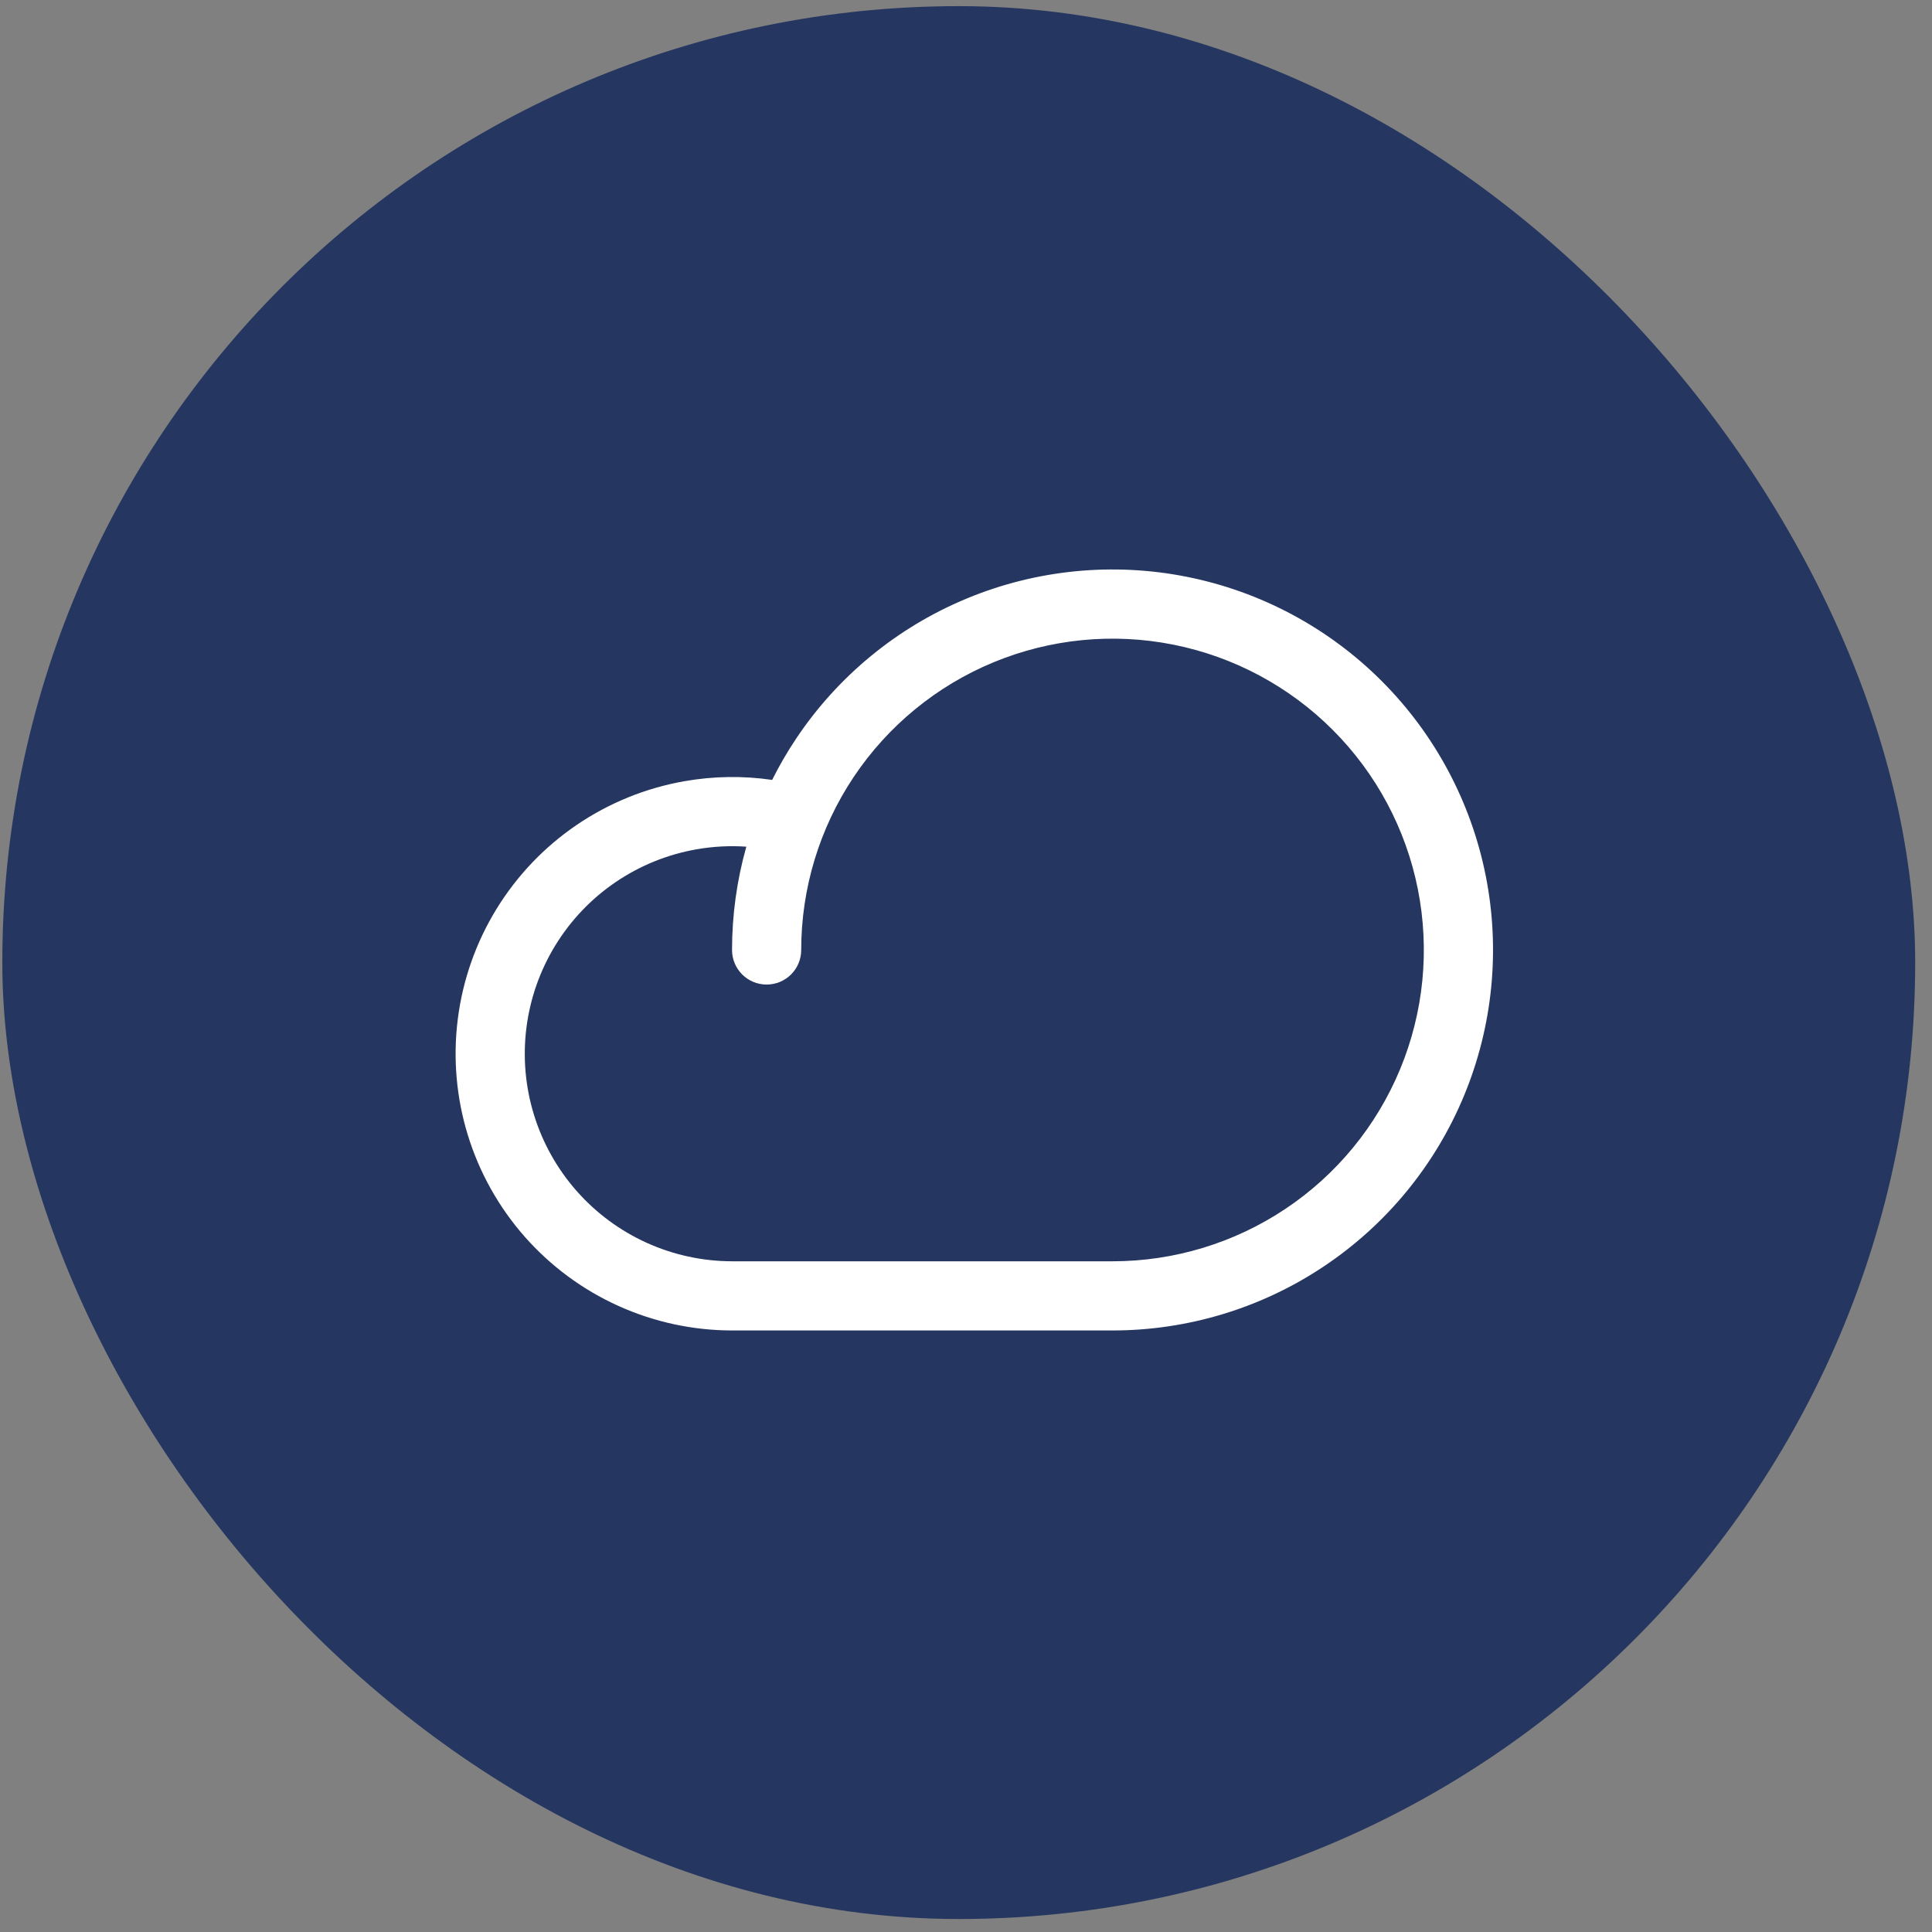
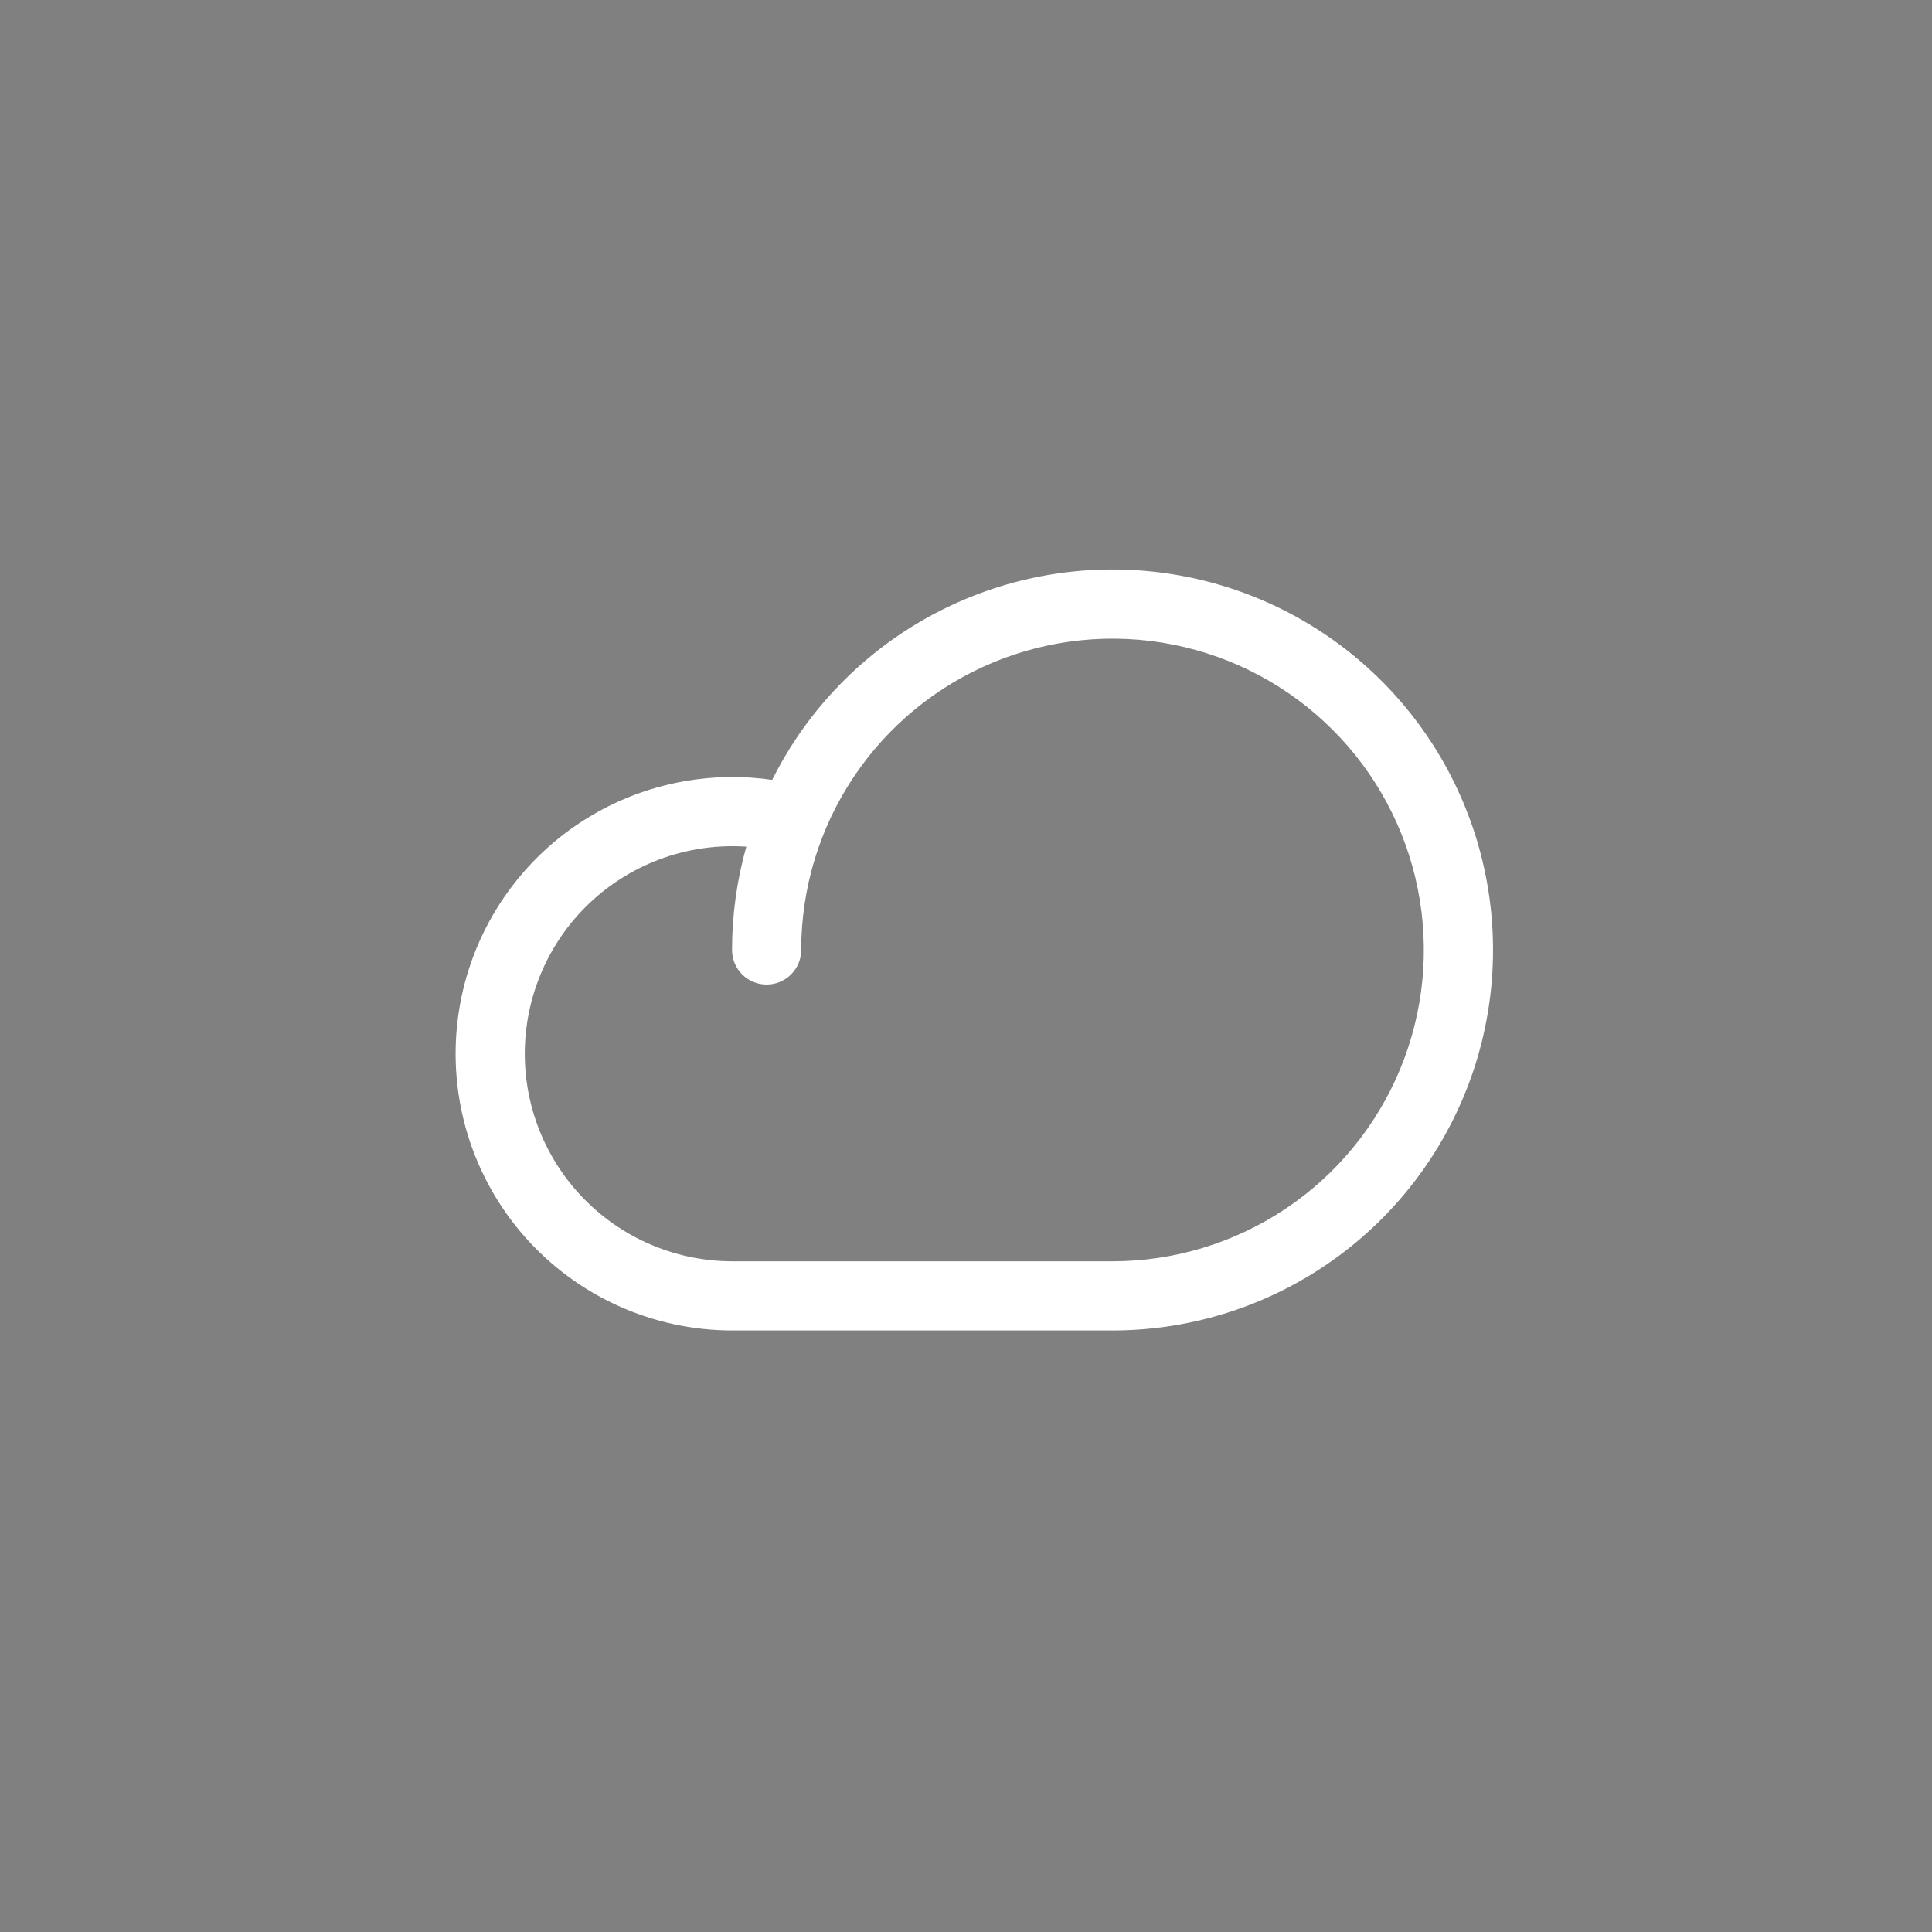
<svg xmlns="http://www.w3.org/2000/svg" width="101" height="101" viewBox="0 0 101 101" fill="none">
  <rect x="0" y="0" width="101" height="101" fill="#808080" stroke="none" />
-   <rect x="0.121" y="0.321" width="100" height="100" rx="50" fill="#253660" />
  <path fill-rule="evenodd" clip-rule="evenodd" d="M61.335 33.7C58.178 33.072 54.906 33.394 51.932 34.626C48.958 35.858 46.417 37.944 44.628 40.62C42.84 43.297 41.885 46.443 41.885 49.662C41.885 50.661 41.076 51.47 40.077 51.47C39.078 51.47 38.269 50.661 38.269 49.662C38.269 47.826 38.523 46.01 39.016 44.262C38.146 44.203 37.271 44.249 36.408 44.401C34.892 44.667 33.451 45.252 32.179 46.118C30.907 46.983 29.834 48.11 29.031 49.422C28.228 50.734 27.713 52.202 27.52 53.728C27.327 55.254 27.461 56.804 27.913 58.275C28.365 59.745 29.125 61.103 30.142 62.258C31.158 63.412 32.409 64.337 33.811 64.972C35.212 65.606 36.733 65.935 38.271 65.937H58.16C61.379 65.937 64.526 64.982 67.202 63.194C69.879 61.406 71.965 58.864 73.196 55.89C74.428 52.916 74.75 49.644 74.122 46.487C73.495 43.33 71.944 40.43 69.668 38.154C67.392 35.878 64.492 34.328 61.335 33.7ZM40.366 40.771C38.848 40.55 37.3 40.572 35.782 40.839C33.762 41.193 31.84 41.974 30.144 43.128C28.448 44.282 27.018 45.784 25.947 47.533C24.875 49.283 24.189 51.24 23.932 53.275C23.675 55.31 23.854 57.377 24.456 59.337C25.059 61.298 26.072 63.108 27.427 64.648C28.783 66.187 30.451 67.421 32.319 68.266C34.188 69.112 36.215 69.551 38.267 69.553H58.16C62.094 69.553 65.94 68.387 69.211 66.201C72.483 64.016 75.032 60.909 76.538 57.274C78.043 53.639 78.437 49.64 77.67 45.781C76.902 41.923 75.008 38.379 72.226 35.597C69.444 32.815 65.9 30.92 62.041 30.153C58.182 29.385 54.183 29.779 50.548 31.285C46.913 32.79 43.807 35.34 41.621 38.611C41.156 39.306 40.738 40.028 40.366 40.771Z" fill="white" />
</svg>